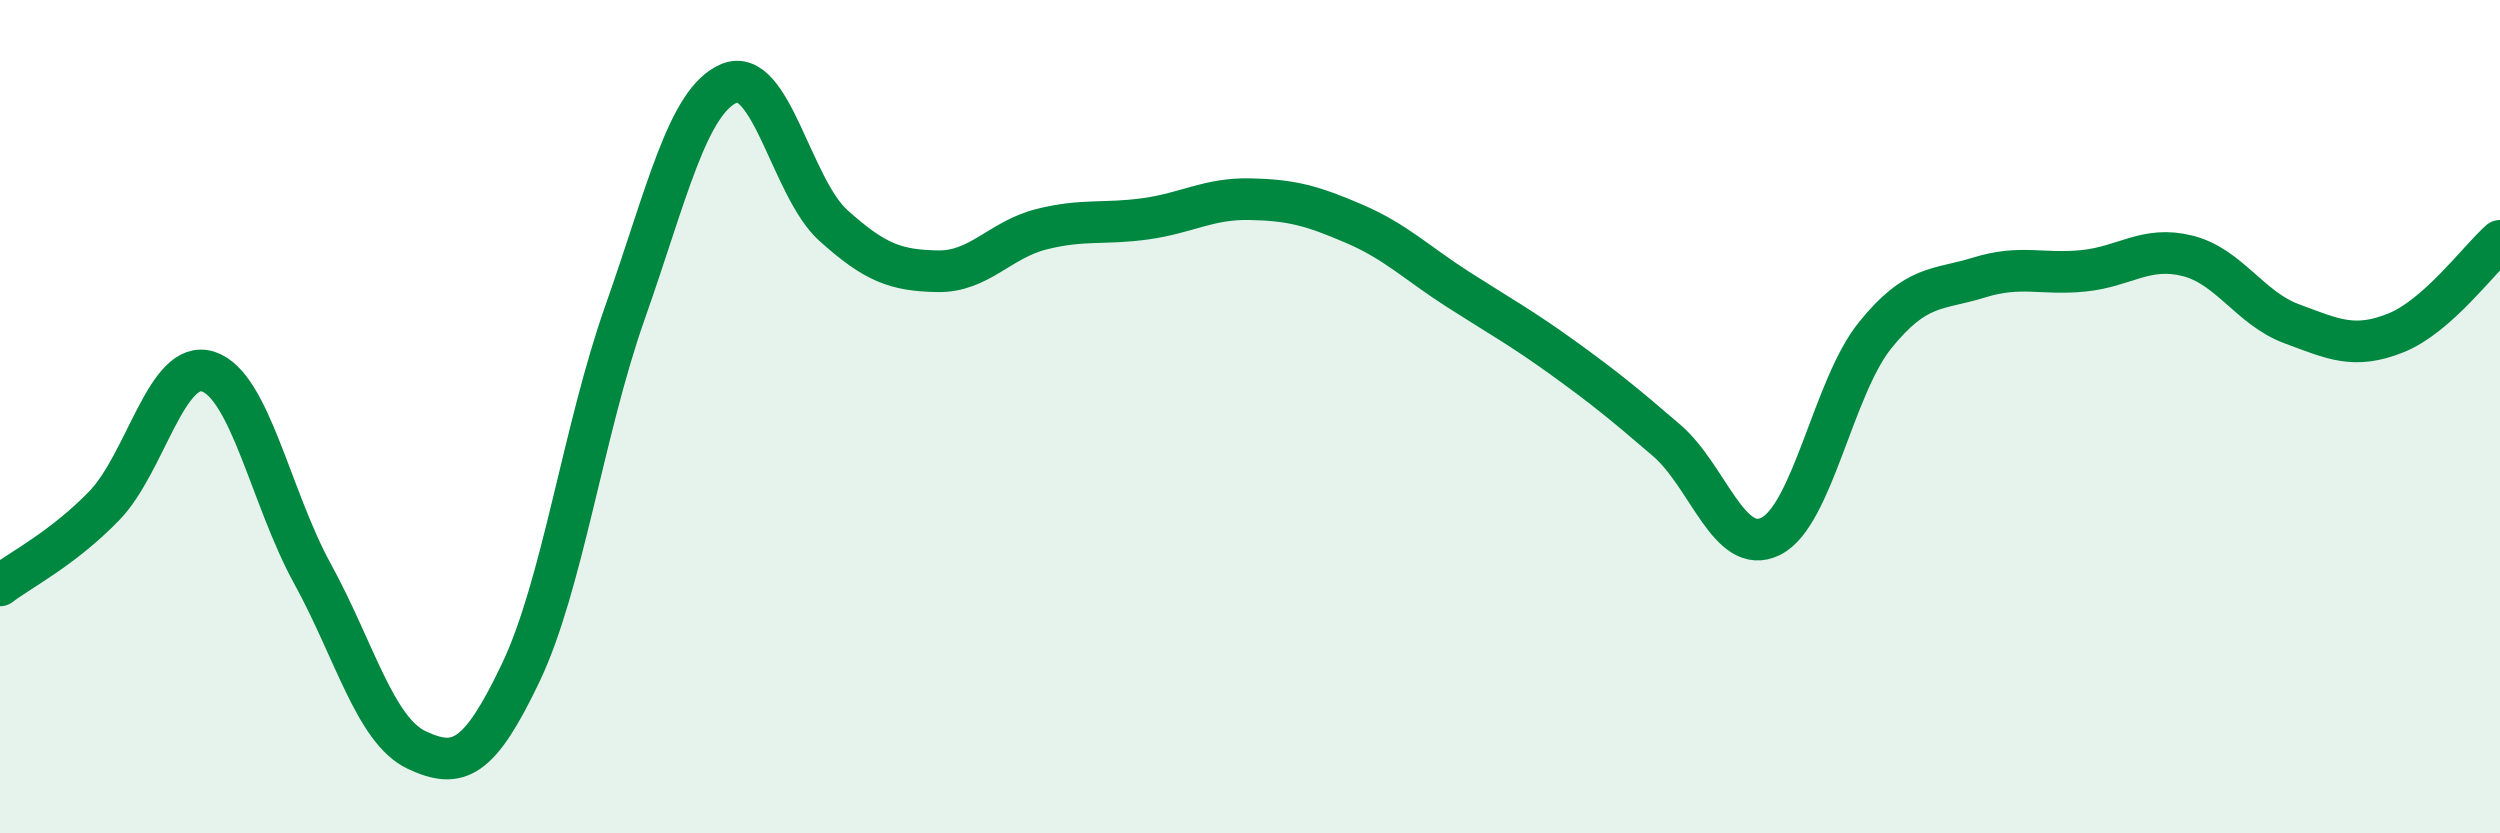
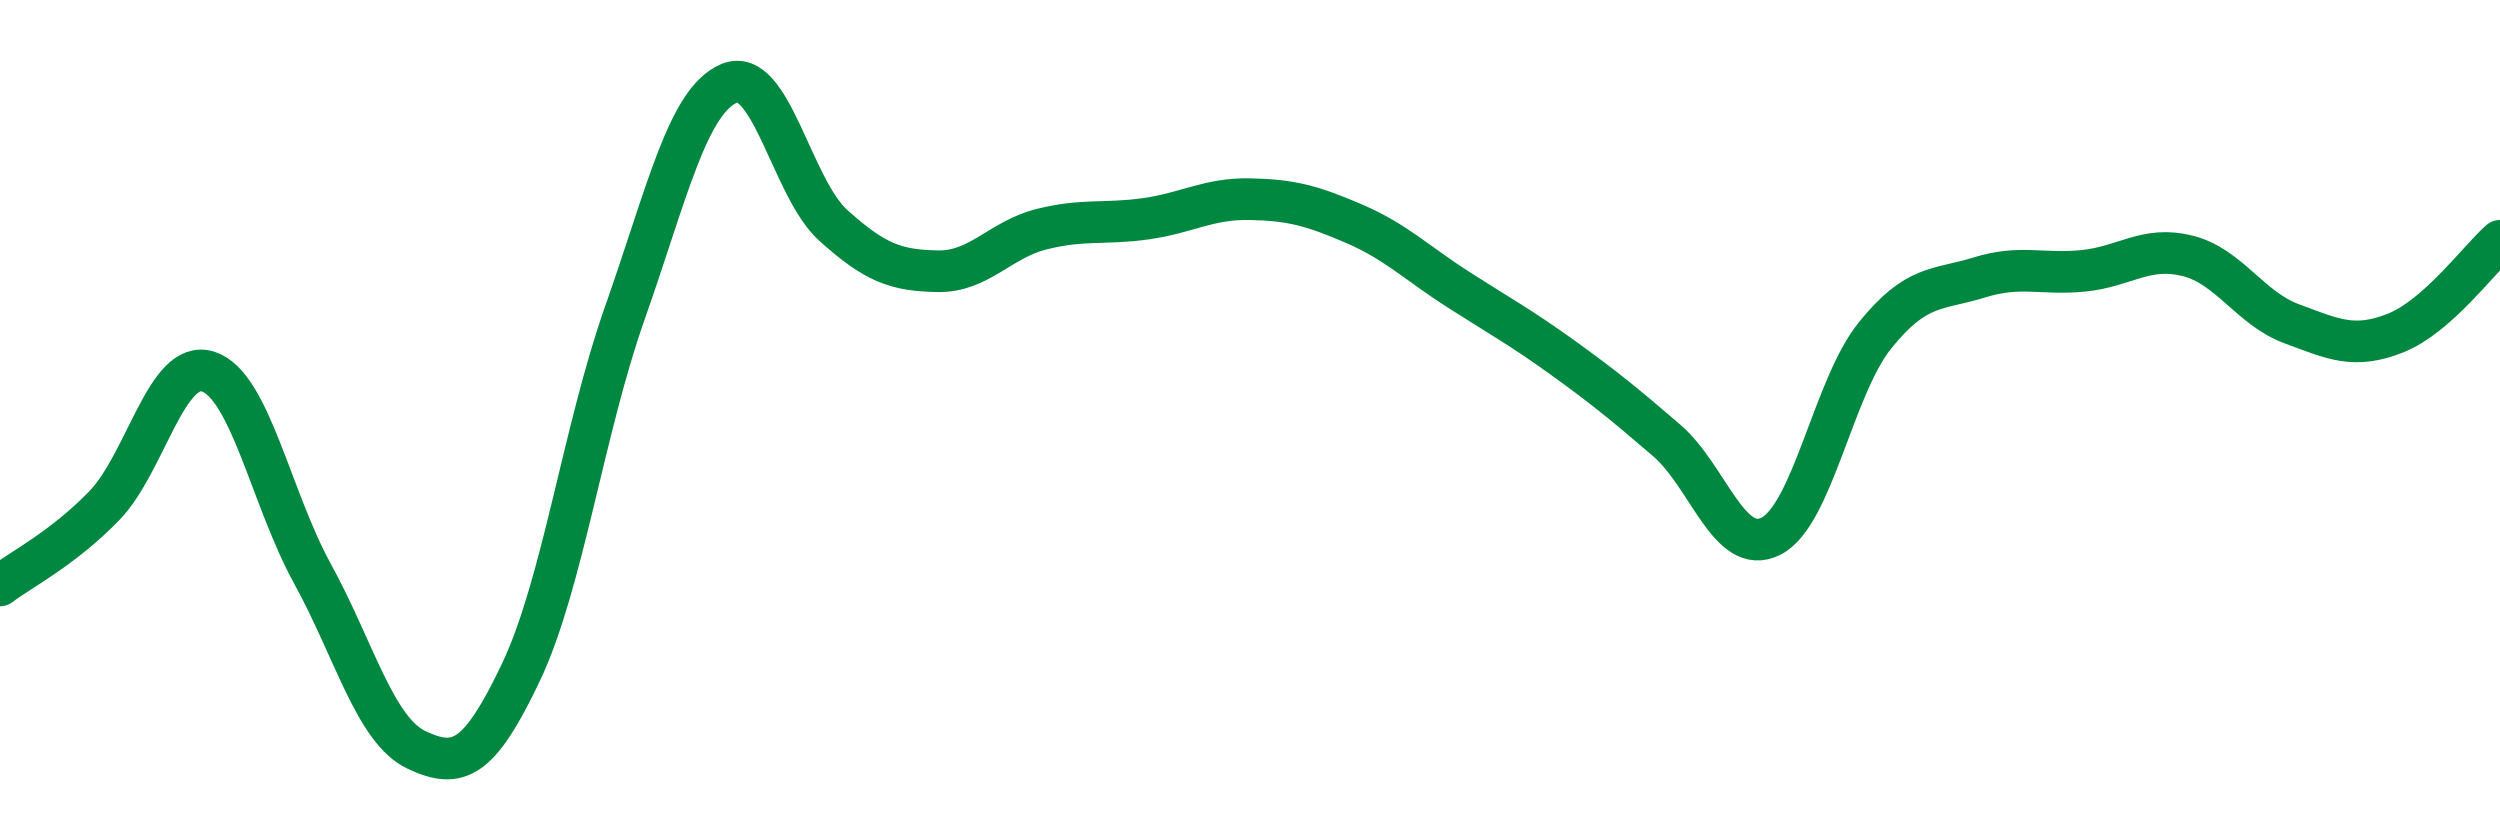
<svg xmlns="http://www.w3.org/2000/svg" width="60" height="20" viewBox="0 0 60 20">
-   <path d="M 0,14.05 C 0.5,13.67 1.5,13.17 2.5,12.14 C 3.5,11.11 4,8.59 5,8.92 C 6,9.25 6.5,11.95 7.5,13.77 C 8.5,15.59 9,17.53 10,18 C 11,18.47 11.5,18.24 12.5,16.14 C 13.5,14.04 14,10.33 15,7.5 C 16,4.67 16.5,2.42 17.5,2 C 18.5,1.58 19,4.51 20,5.41 C 21,6.31 21.5,6.49 22.5,6.51 C 23.5,6.53 24,5.75 25,5.5 C 26,5.25 26.5,5.39 27.5,5.25 C 28.5,5.11 29,4.76 30,4.78 C 31,4.8 31.5,4.94 32.5,5.37 C 33.5,5.8 34,6.31 35,6.95 C 36,7.59 36.5,7.86 37.5,8.58 C 38.5,9.3 39,9.71 40,10.57 C 41,11.43 41.5,13.37 42.5,12.87 C 43.5,12.37 44,9.29 45,8.05 C 46,6.81 46.5,6.97 47.5,6.66 C 48.5,6.35 49,6.6 50,6.5 C 51,6.4 51.5,5.89 52.5,6.14 C 53.5,6.39 54,7.4 55,7.77 C 56,8.14 56.5,8.39 57.5,7.99 C 58.5,7.59 59.5,6.22 60,5.78L60 20L0 20Z" fill="#008740" opacity="0.1" stroke-linecap="round" stroke-linejoin="round" />
  <path d="M 0,14.05 C 0.5,13.67 1.5,13.17 2.5,12.14 C 3.5,11.11 4,8.59 5,8.92 C 6,9.25 6.5,11.95 7.5,13.77 C 8.5,15.59 9,17.53 10,18 C 11,18.47 11.5,18.24 12.5,16.14 C 13.5,14.04 14,10.33 15,7.5 C 16,4.67 16.5,2.42 17.5,2 C 18.5,1.58 19,4.51 20,5.41 C 21,6.31 21.5,6.49 22.5,6.51 C 23.5,6.53 24,5.75 25,5.5 C 26,5.25 26.5,5.39 27.5,5.25 C 28.5,5.11 29,4.76 30,4.78 C 31,4.8 31.5,4.94 32.5,5.37 C 33.5,5.8 34,6.31 35,6.95 C 36,7.59 36.5,7.86 37.5,8.58 C 38.5,9.3 39,9.71 40,10.57 C 41,11.43 41.5,13.37 42.5,12.87 C 43.5,12.37 44,9.29 45,8.05 C 46,6.81 46.5,6.97 47.5,6.66 C 48.5,6.35 49,6.6 50,6.5 C 51,6.4 51.5,5.89 52.5,6.14 C 53.5,6.39 54,7.4 55,7.77 C 56,8.14 56.5,8.39 57.5,7.99 C 58.5,7.59 59.5,6.22 60,5.78" stroke="#008740" stroke-width="1" fill="none" stroke-linecap="round" stroke-linejoin="round" />
</svg>